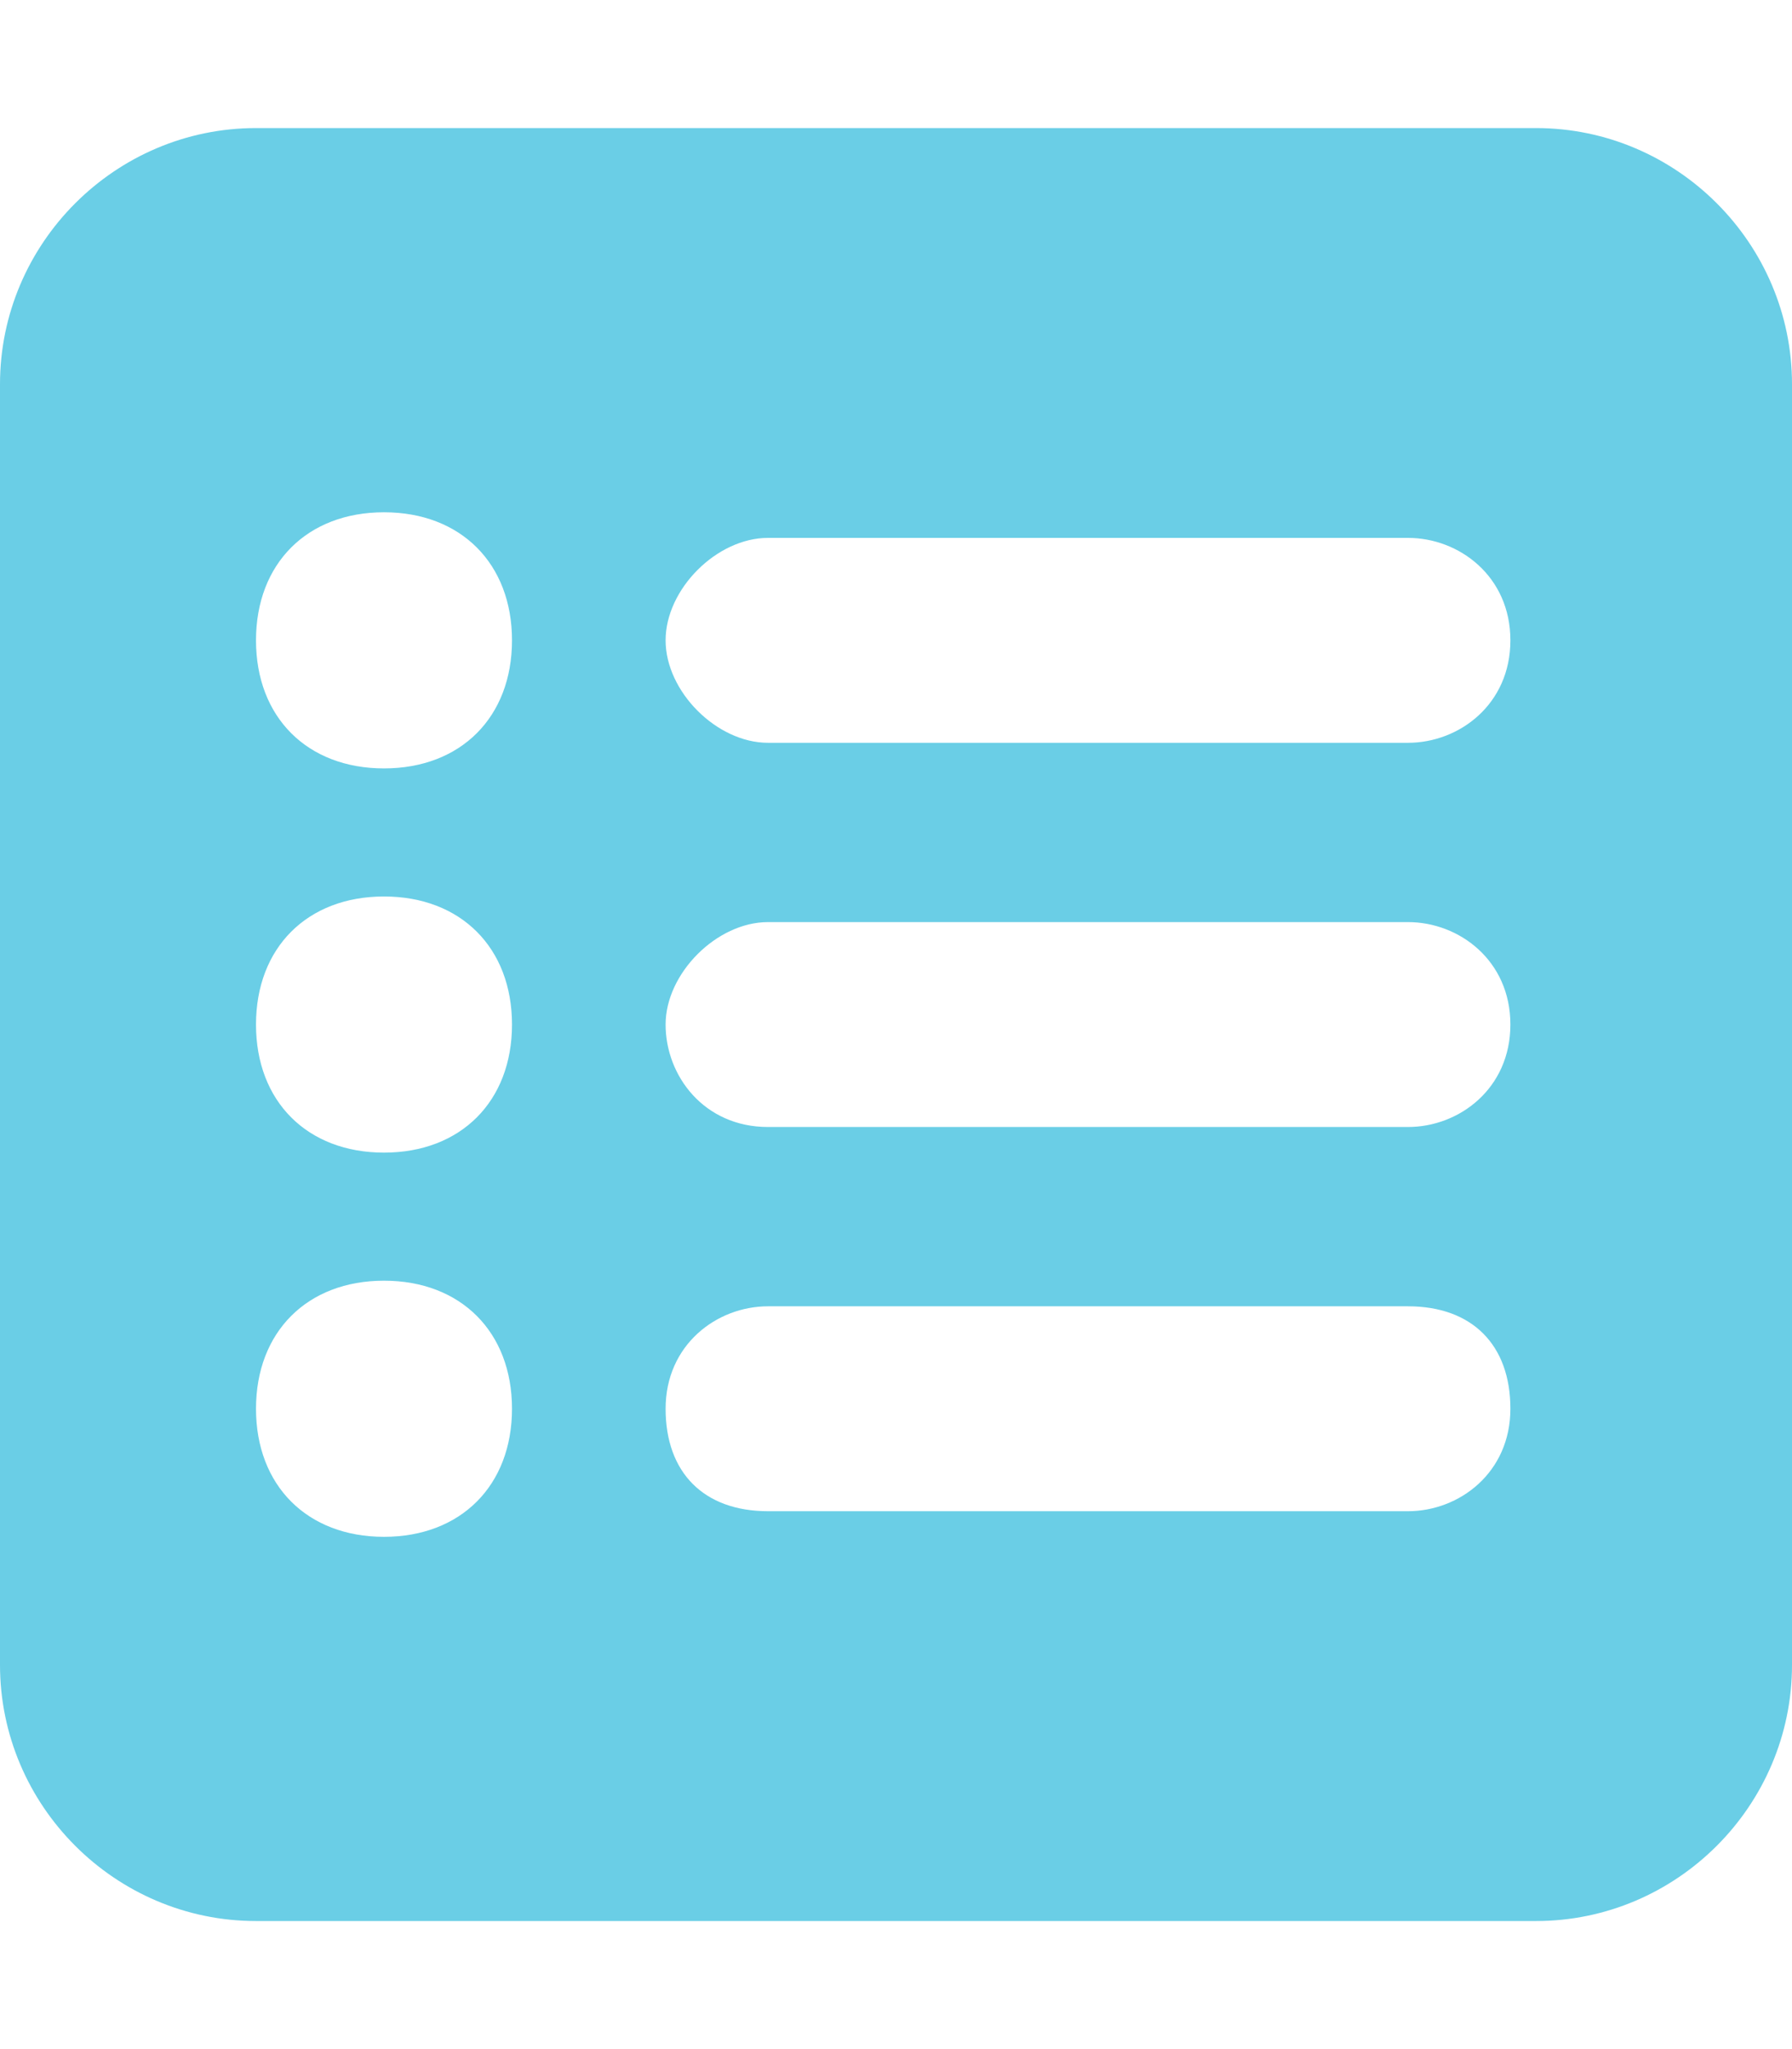
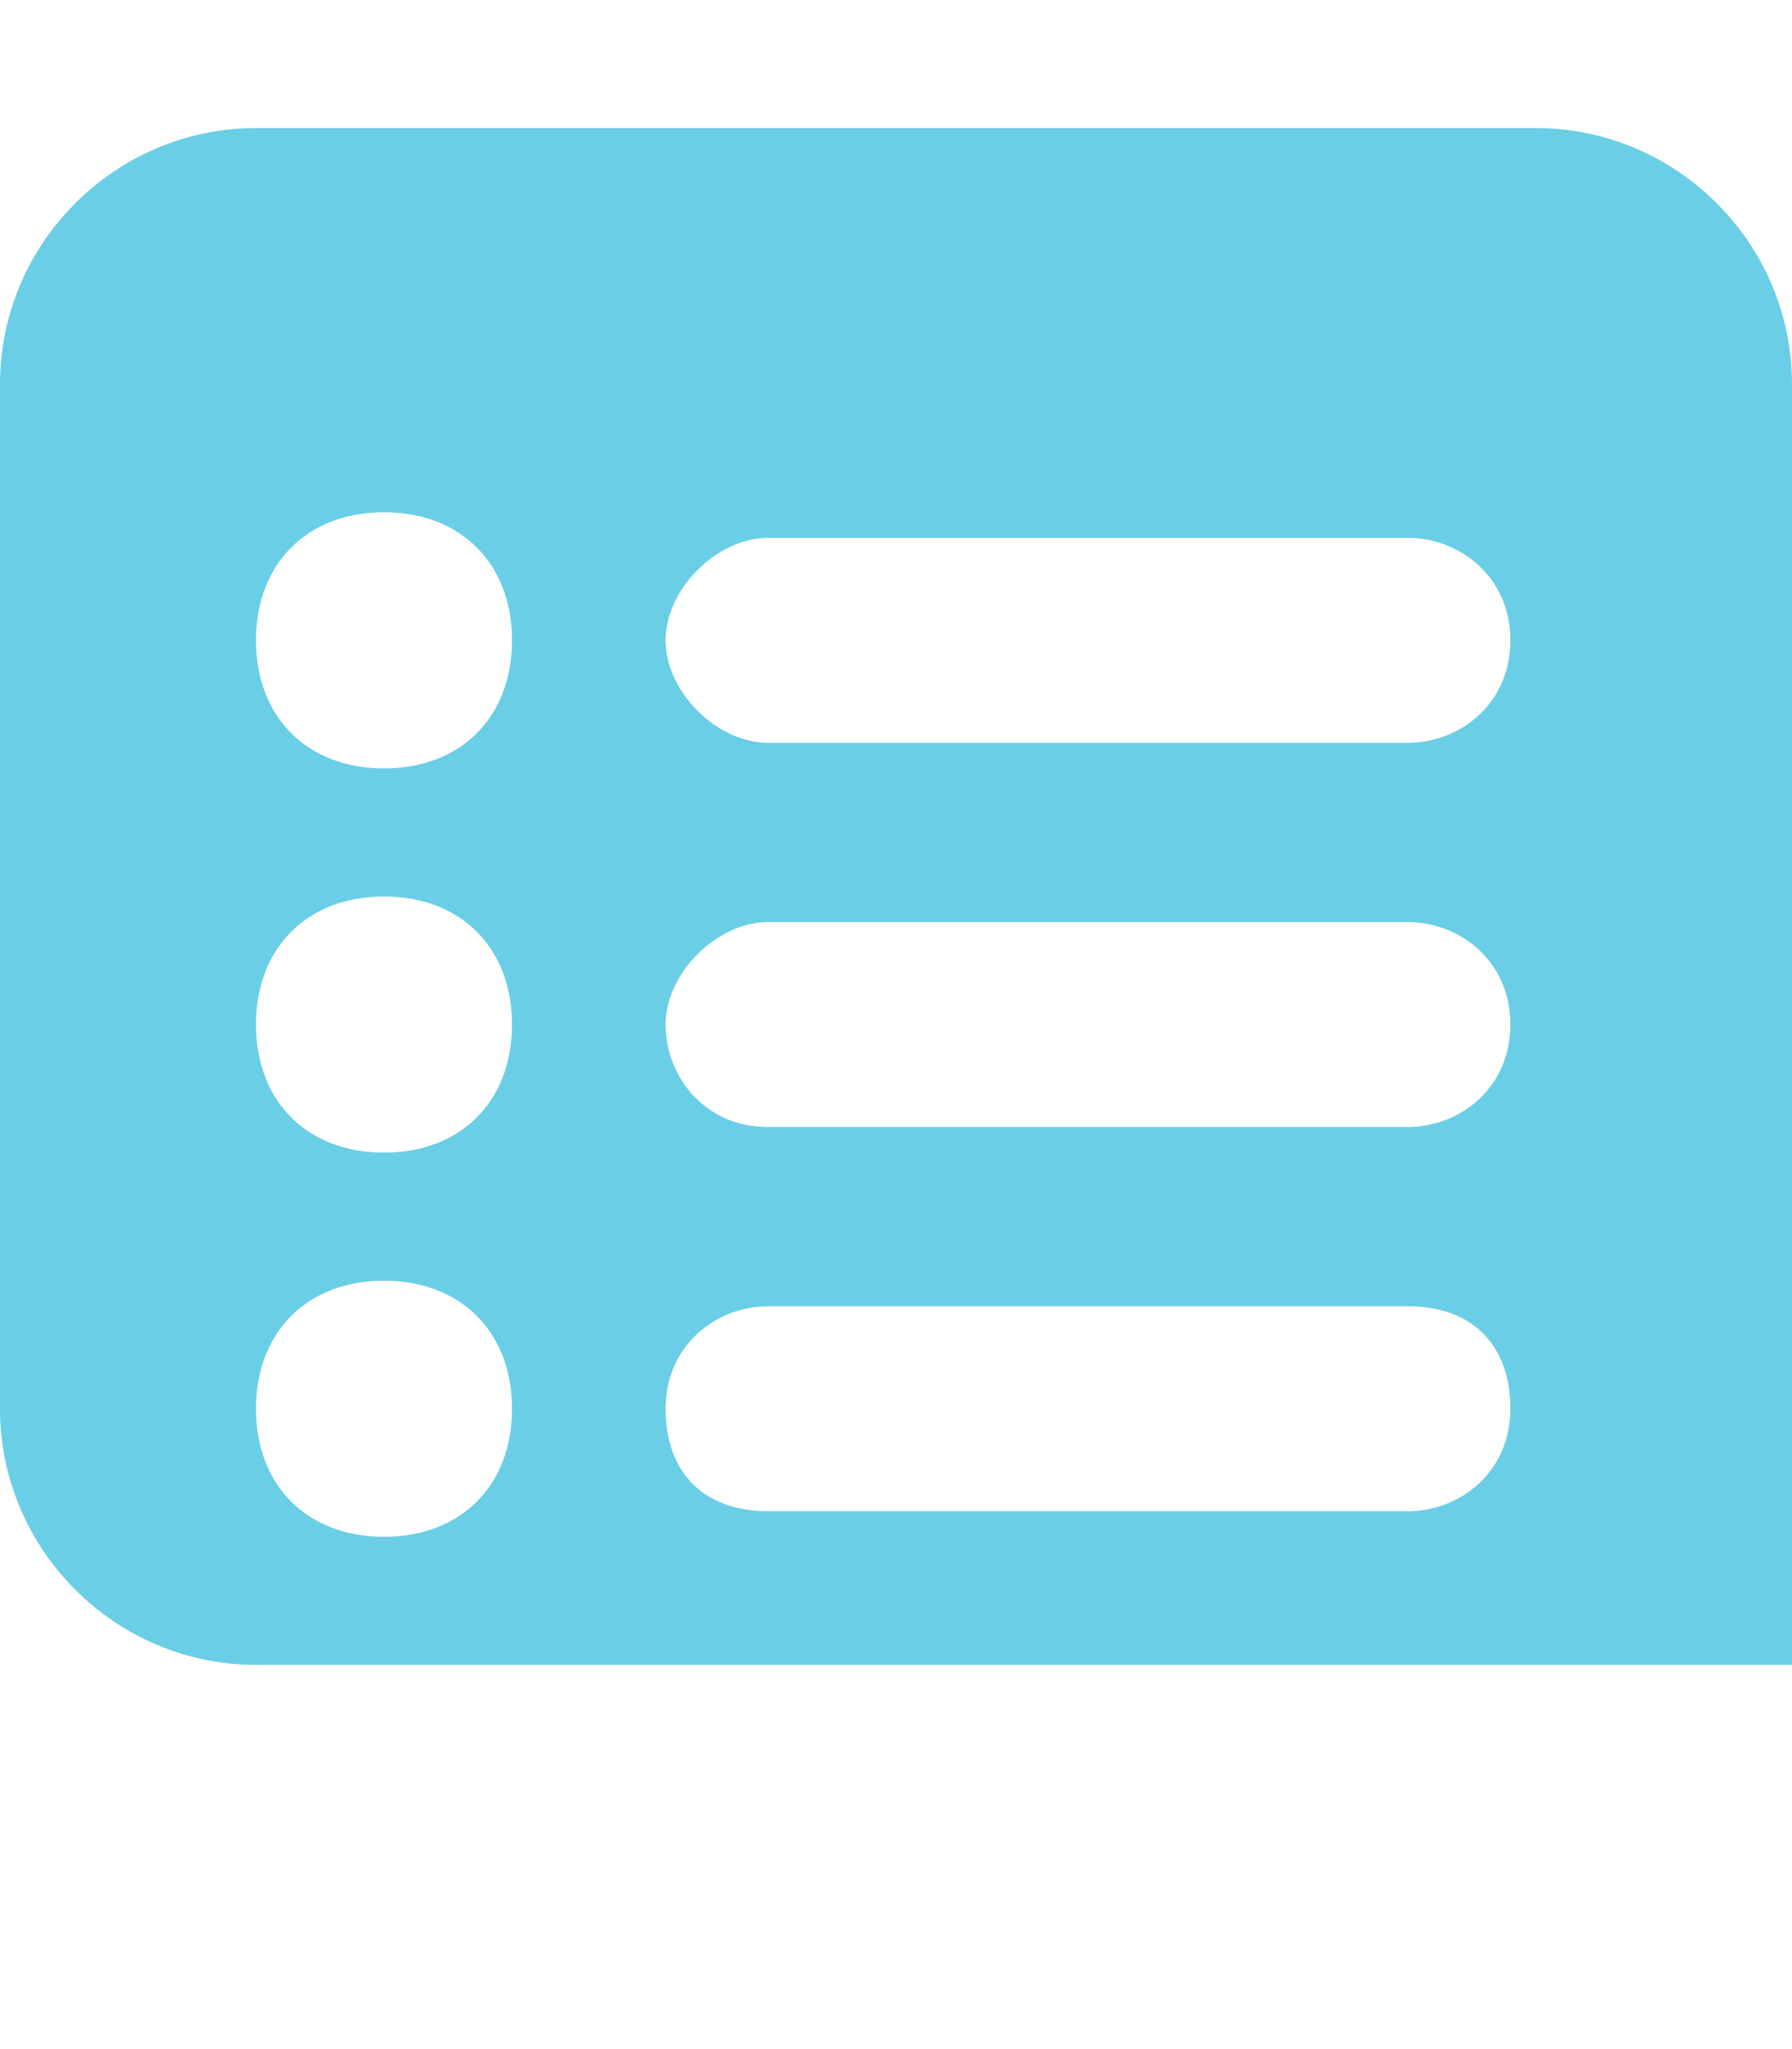
<svg xmlns="http://www.w3.org/2000/svg" version="1.1" id="Layer_1" x="0px" y="0px" viewBox="0 0 14 16" style="enable-background:new 0 0 14 16;" xml:space="preserve">
  <style type="text/css">
	.st0{fill:#6ACEE6;}
</style>
-   <path class="st0" d="M0,3c0-1.1,0.9-2,2-2h10c1.1,0,2,0.9,2,2v10c0,1.1-0.9,2-2,2H2c-1.1,0-2-0.9-2-2V3z M3,9c0.6,0,1-0.4,1-1  S3.6,7,3,7S2,7.4,2,8S2.4,9,3,9z M4,5c0-0.6-0.4-1-1-1S2,4.4,2,5s0.4,1,1,1S4,5.6,4,5z M3,12c0.6,0,1-0.4,1-1s-0.4-1-1-1s-1,0.4-1,1  S2.4,12,3,12z M6,4.2C5.6,4.2,5.2,4.6,5.2,5S5.6,5.8,6,5.8h5c0.4,0,0.8-0.3,0.8-0.8S11.4,4.2,11,4.2H6z M6,7.2  C5.6,7.2,5.2,7.6,5.2,8c0,0.4,0.3,0.8,0.8,0.8h5c0.4,0,0.8-0.3,0.8-0.8S11.4,7.2,11,7.2H6z M6,10.2c-0.4,0-0.8,0.3-0.8,0.8  s0.3,0.8,0.8,0.8h5c0.4,0,0.8-0.3,0.8-0.8s-0.3-0.8-0.8-0.8H6z" />
+   <path class="st0" d="M0,3c0-1.1,0.9-2,2-2h10c1.1,0,2,0.9,2,2v10H2c-1.1,0-2-0.9-2-2V3z M3,9c0.6,0,1-0.4,1-1  S3.6,7,3,7S2,7.4,2,8S2.4,9,3,9z M4,5c0-0.6-0.4-1-1-1S2,4.4,2,5s0.4,1,1,1S4,5.6,4,5z M3,12c0.6,0,1-0.4,1-1s-0.4-1-1-1s-1,0.4-1,1  S2.4,12,3,12z M6,4.2C5.6,4.2,5.2,4.6,5.2,5S5.6,5.8,6,5.8h5c0.4,0,0.8-0.3,0.8-0.8S11.4,4.2,11,4.2H6z M6,7.2  C5.6,7.2,5.2,7.6,5.2,8c0,0.4,0.3,0.8,0.8,0.8h5c0.4,0,0.8-0.3,0.8-0.8S11.4,7.2,11,7.2H6z M6,10.2c-0.4,0-0.8,0.3-0.8,0.8  s0.3,0.8,0.8,0.8h5c0.4,0,0.8-0.3,0.8-0.8s-0.3-0.8-0.8-0.8H6z" />
</svg>